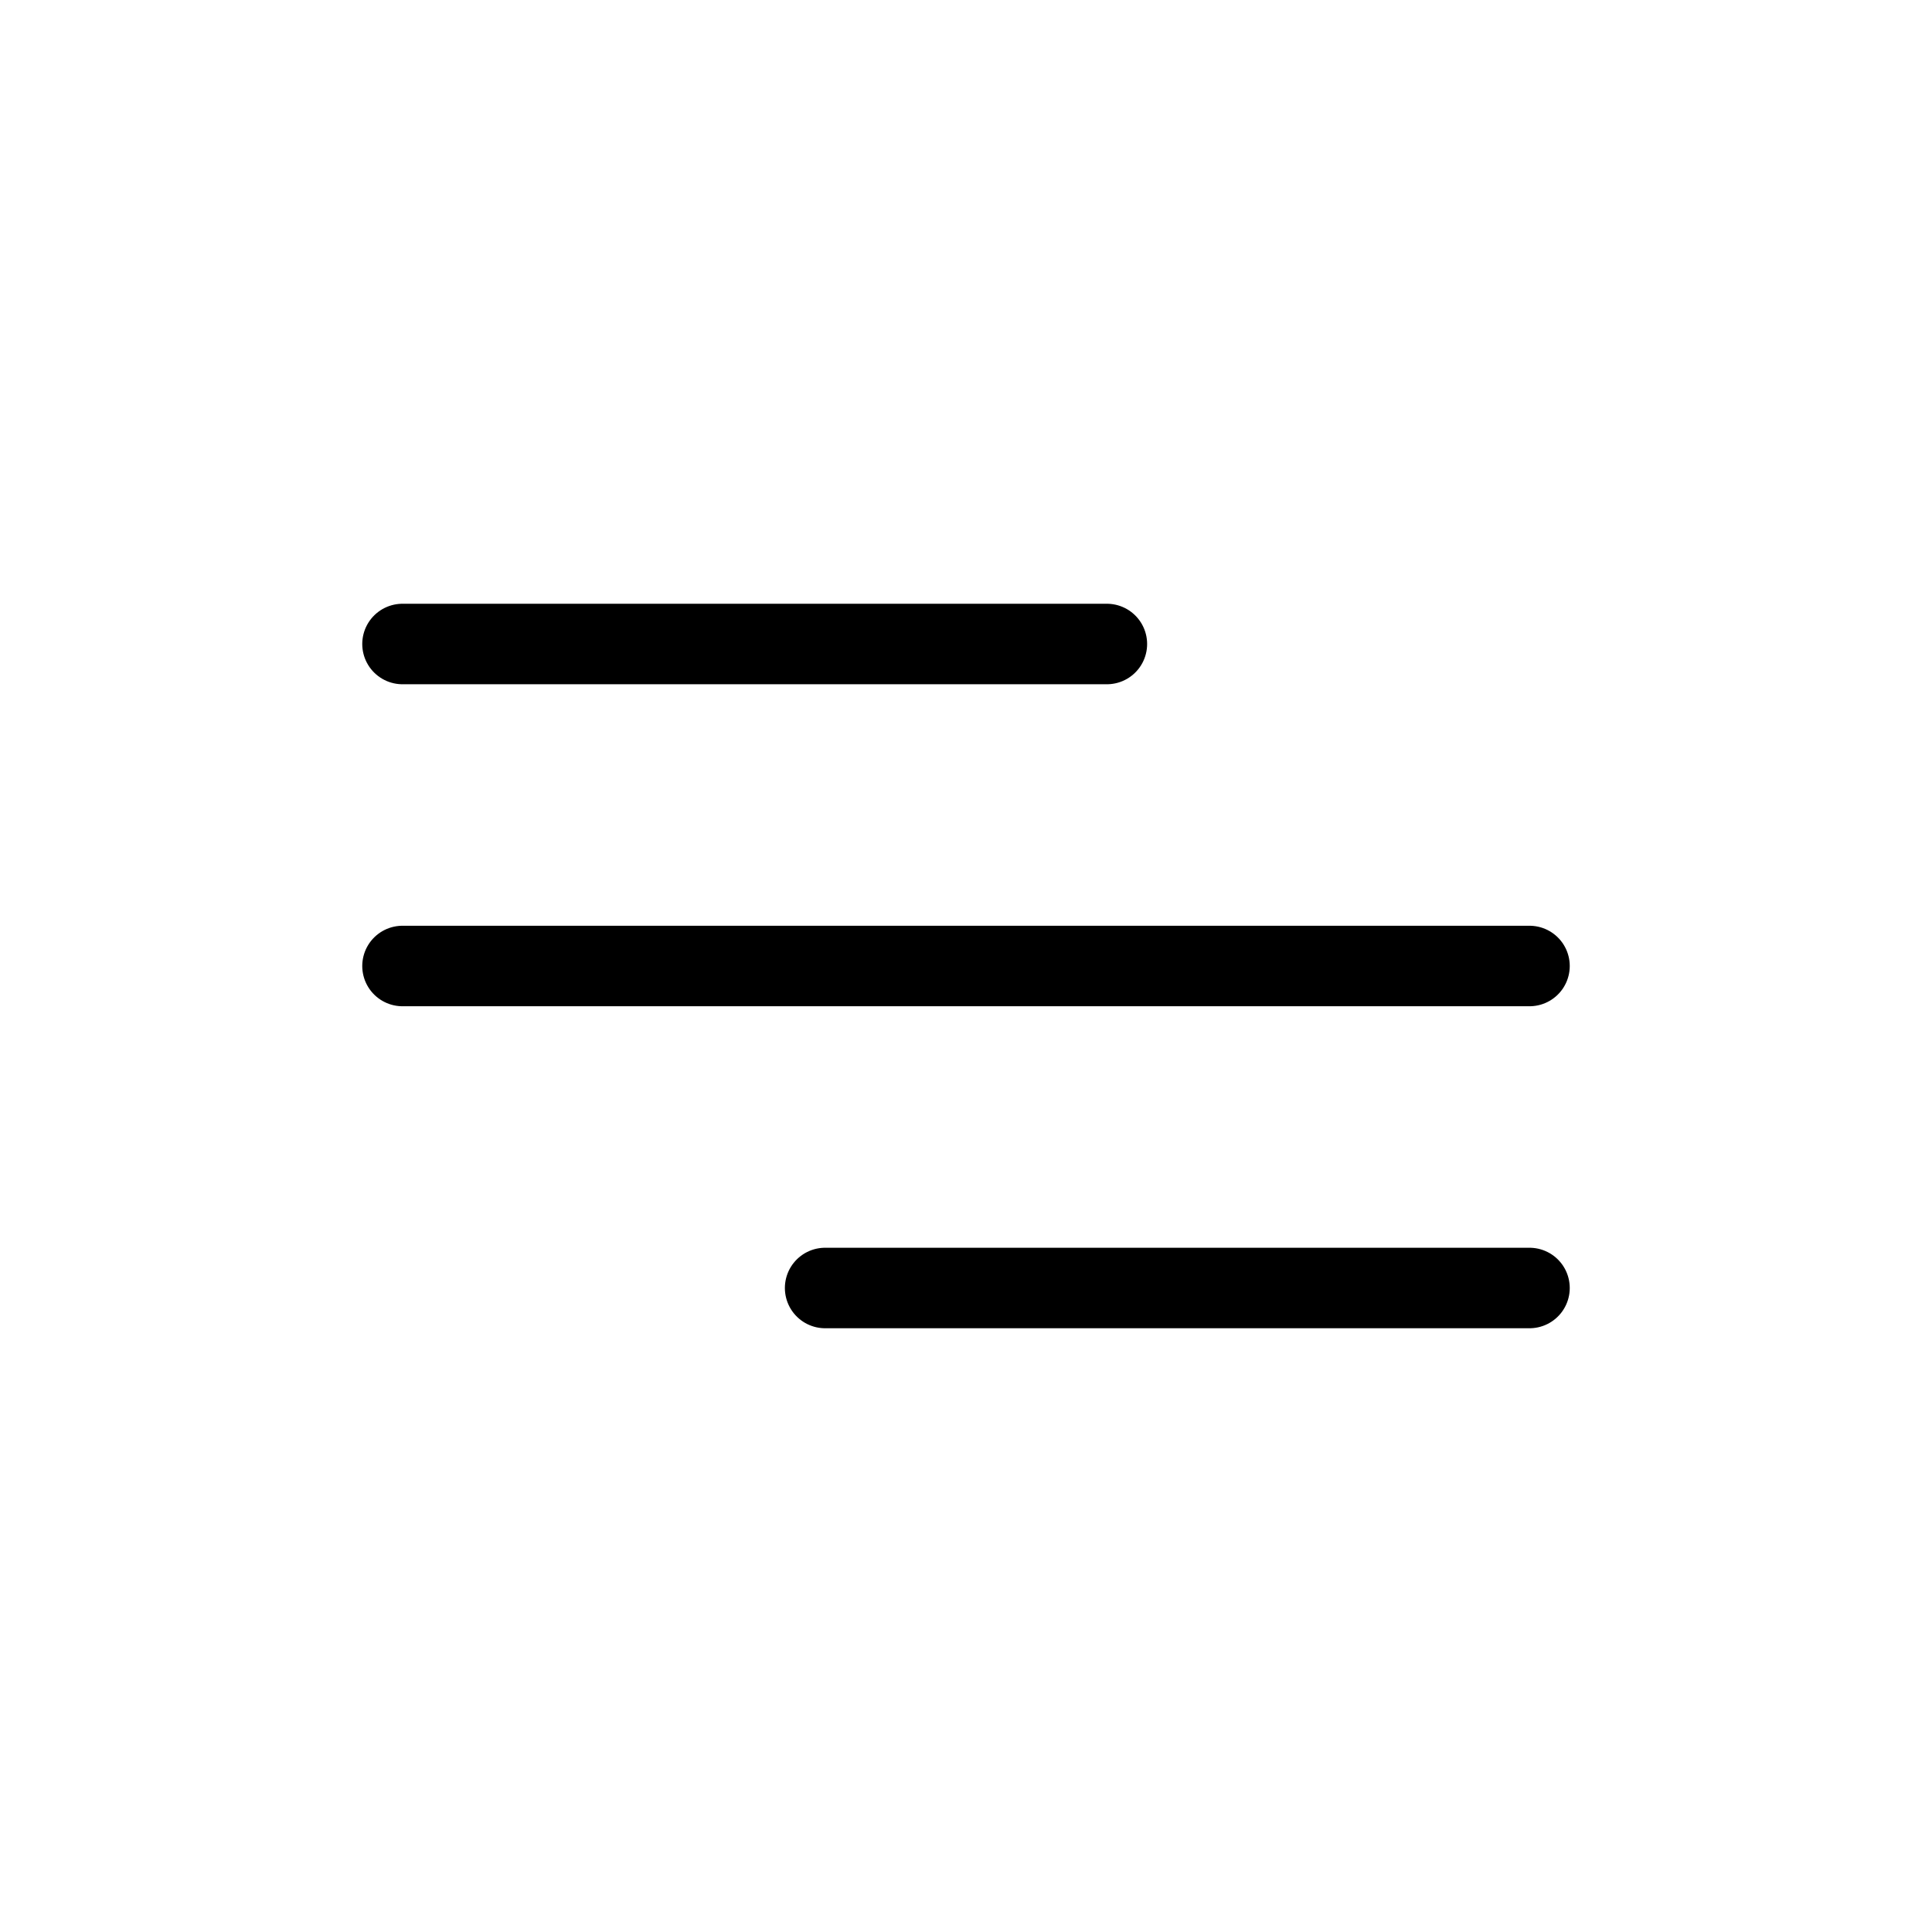
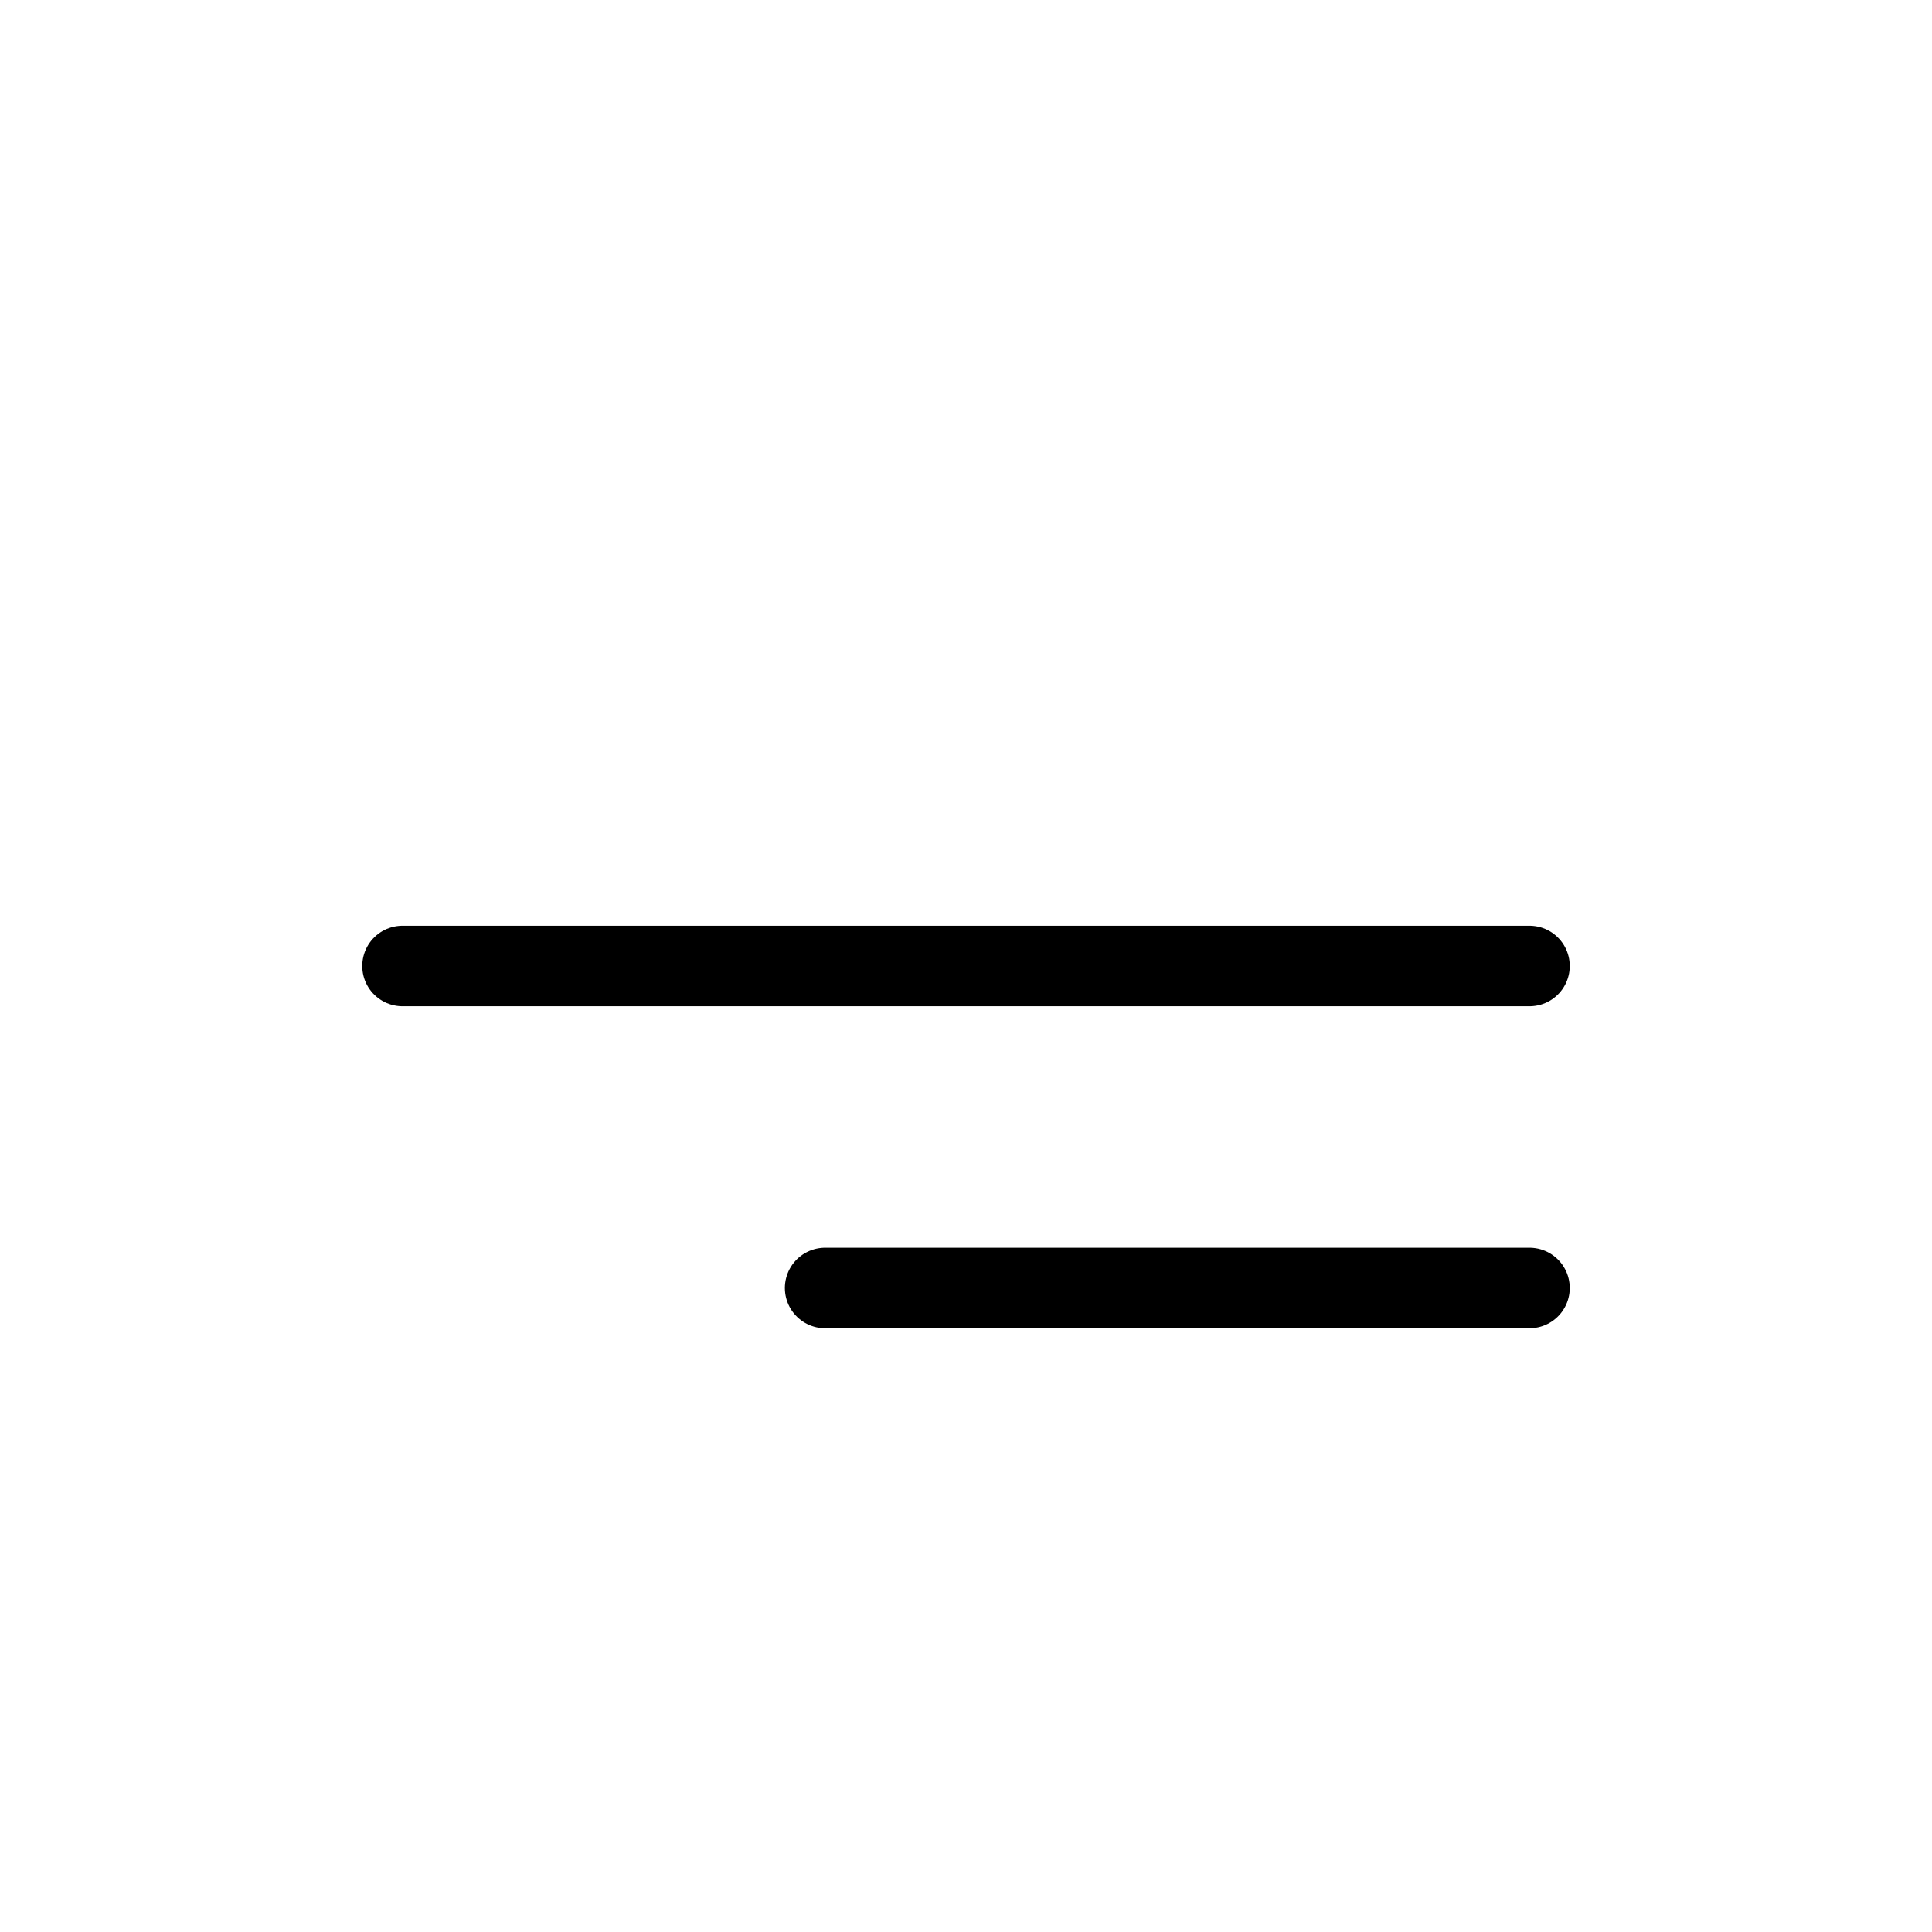
<svg xmlns="http://www.w3.org/2000/svg" width="800" height="800" viewBox="0 0 800 800" fill="none">
-   <path d="M166.667 266.667H458.333M166.667 400H633.333M341.667 533.333H633.333" stroke="black" stroke-width="33.333" stroke-linecap="round" stroke-linejoin="round" />
+   <path d="M166.667 266.667M166.667 400H633.333M341.667 533.333H633.333" stroke="black" stroke-width="33.333" stroke-linecap="round" stroke-linejoin="round" />
</svg>